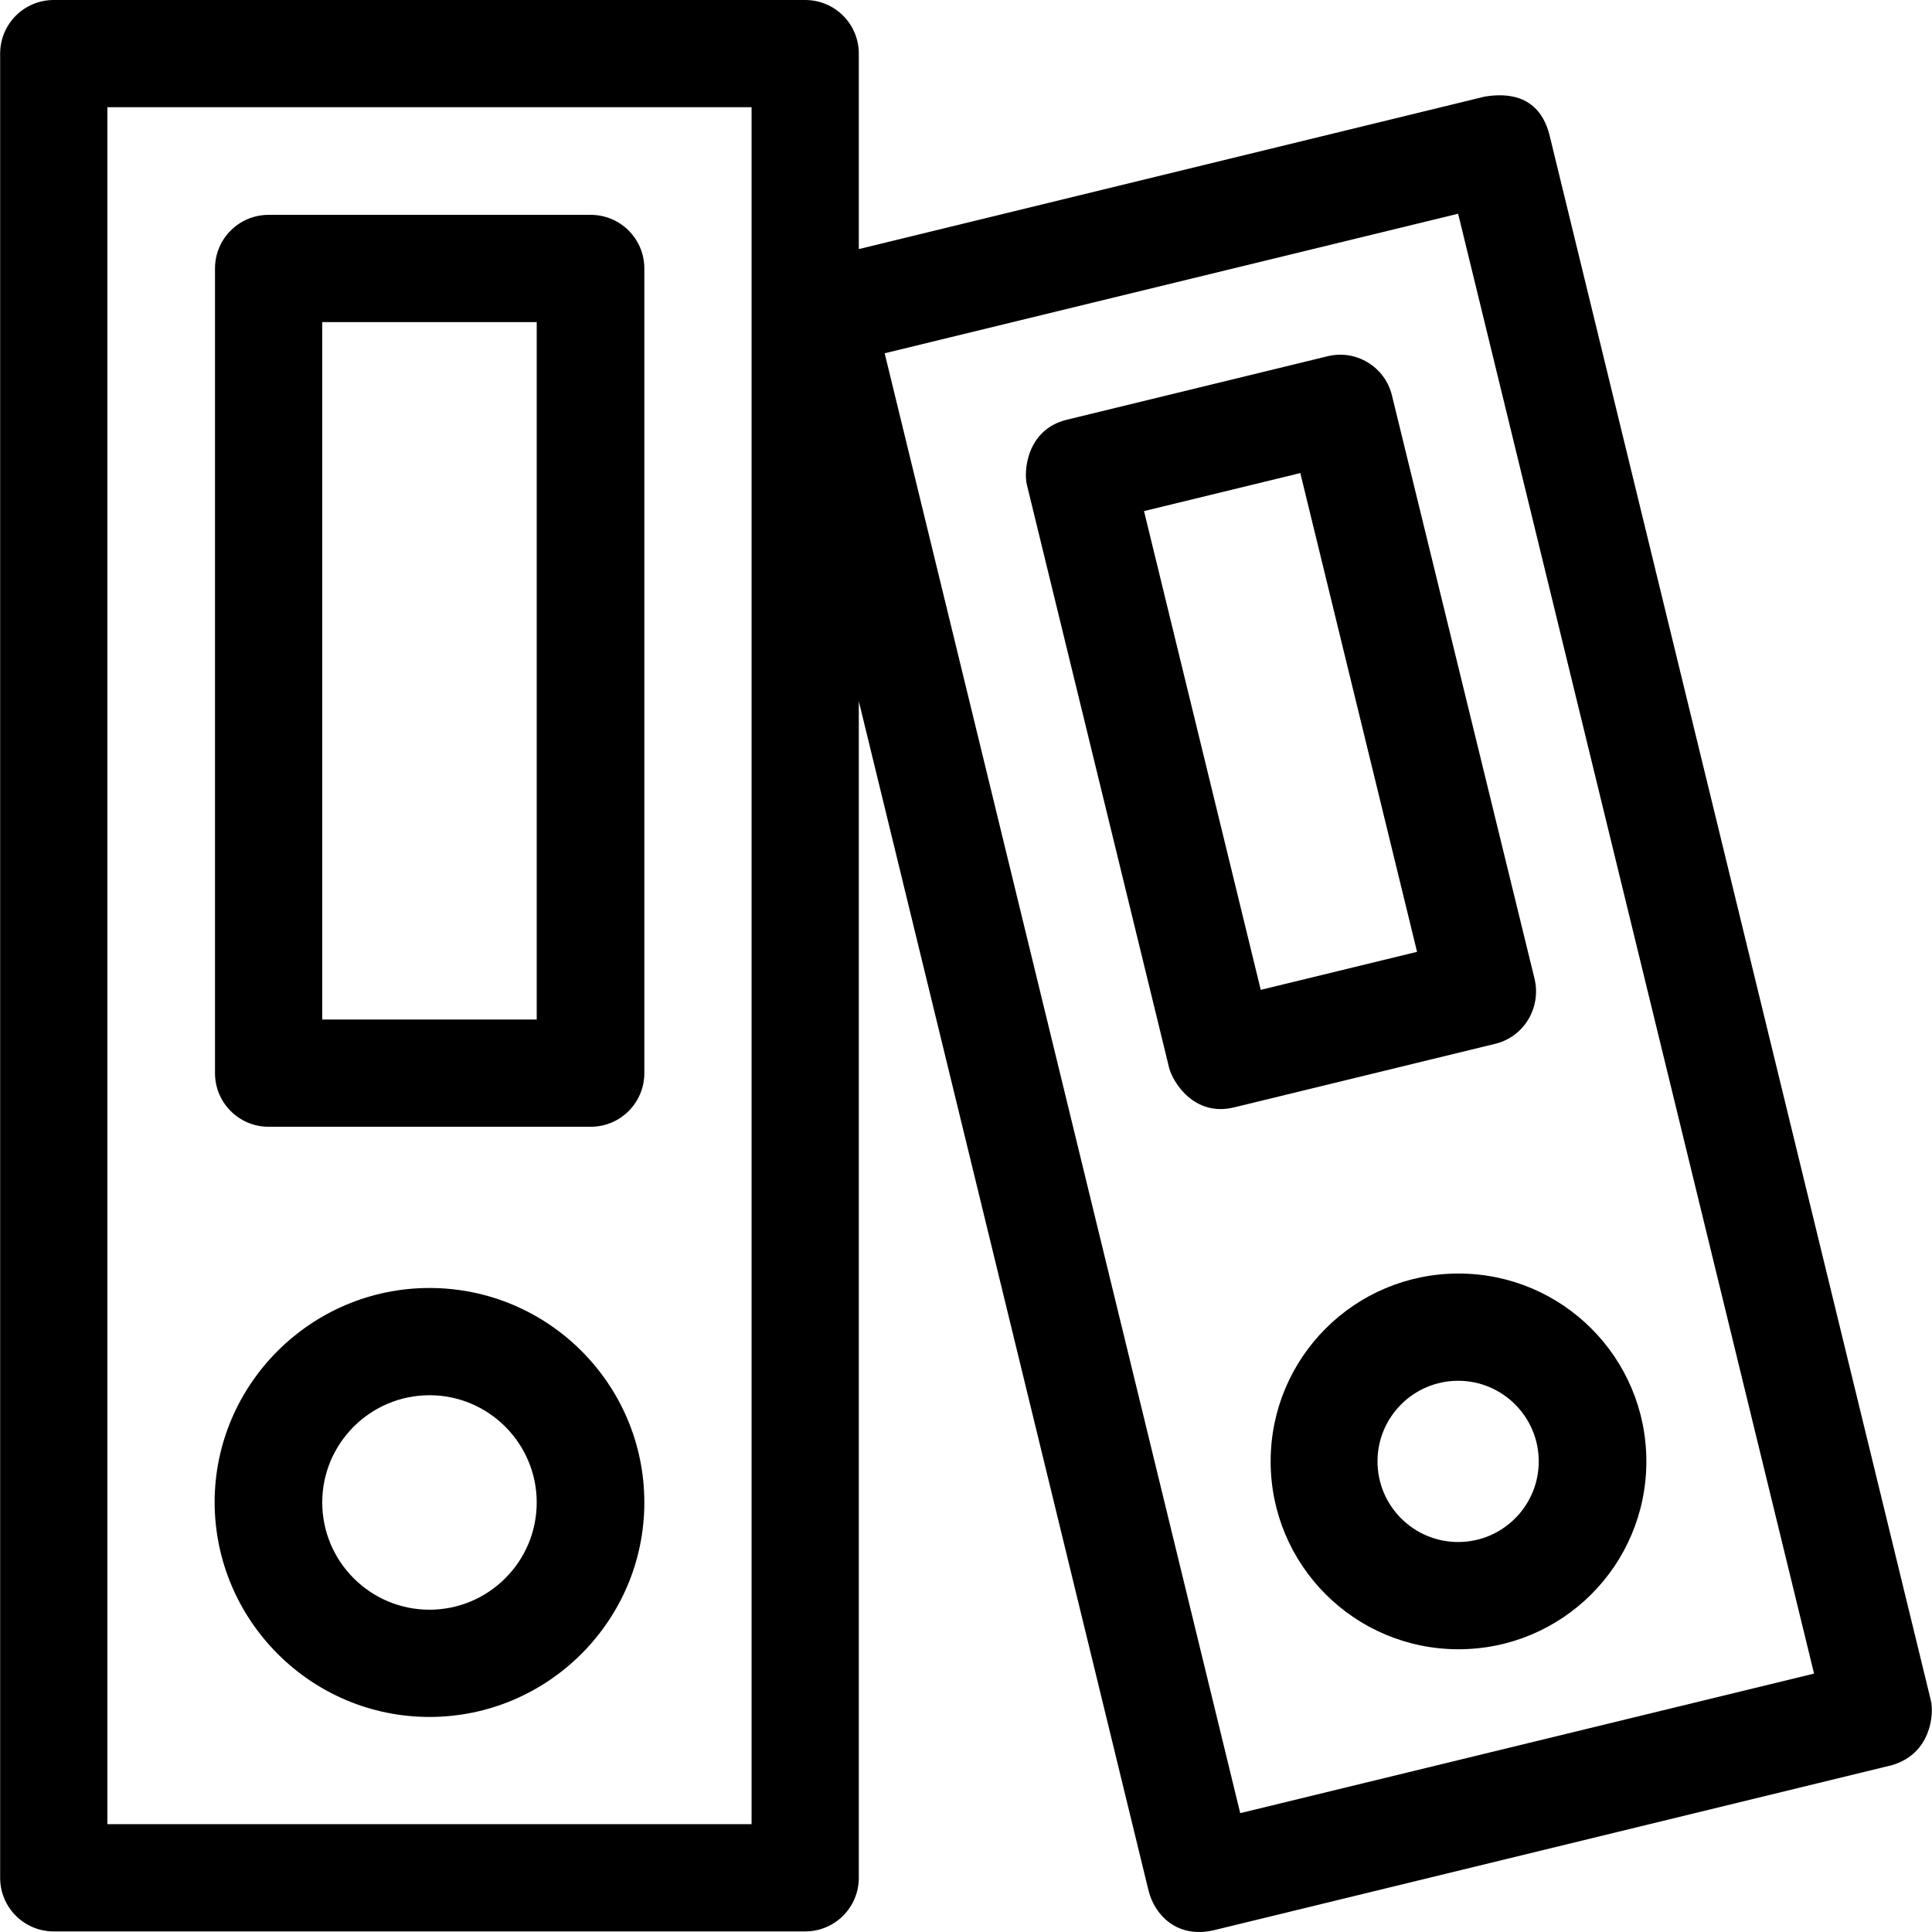
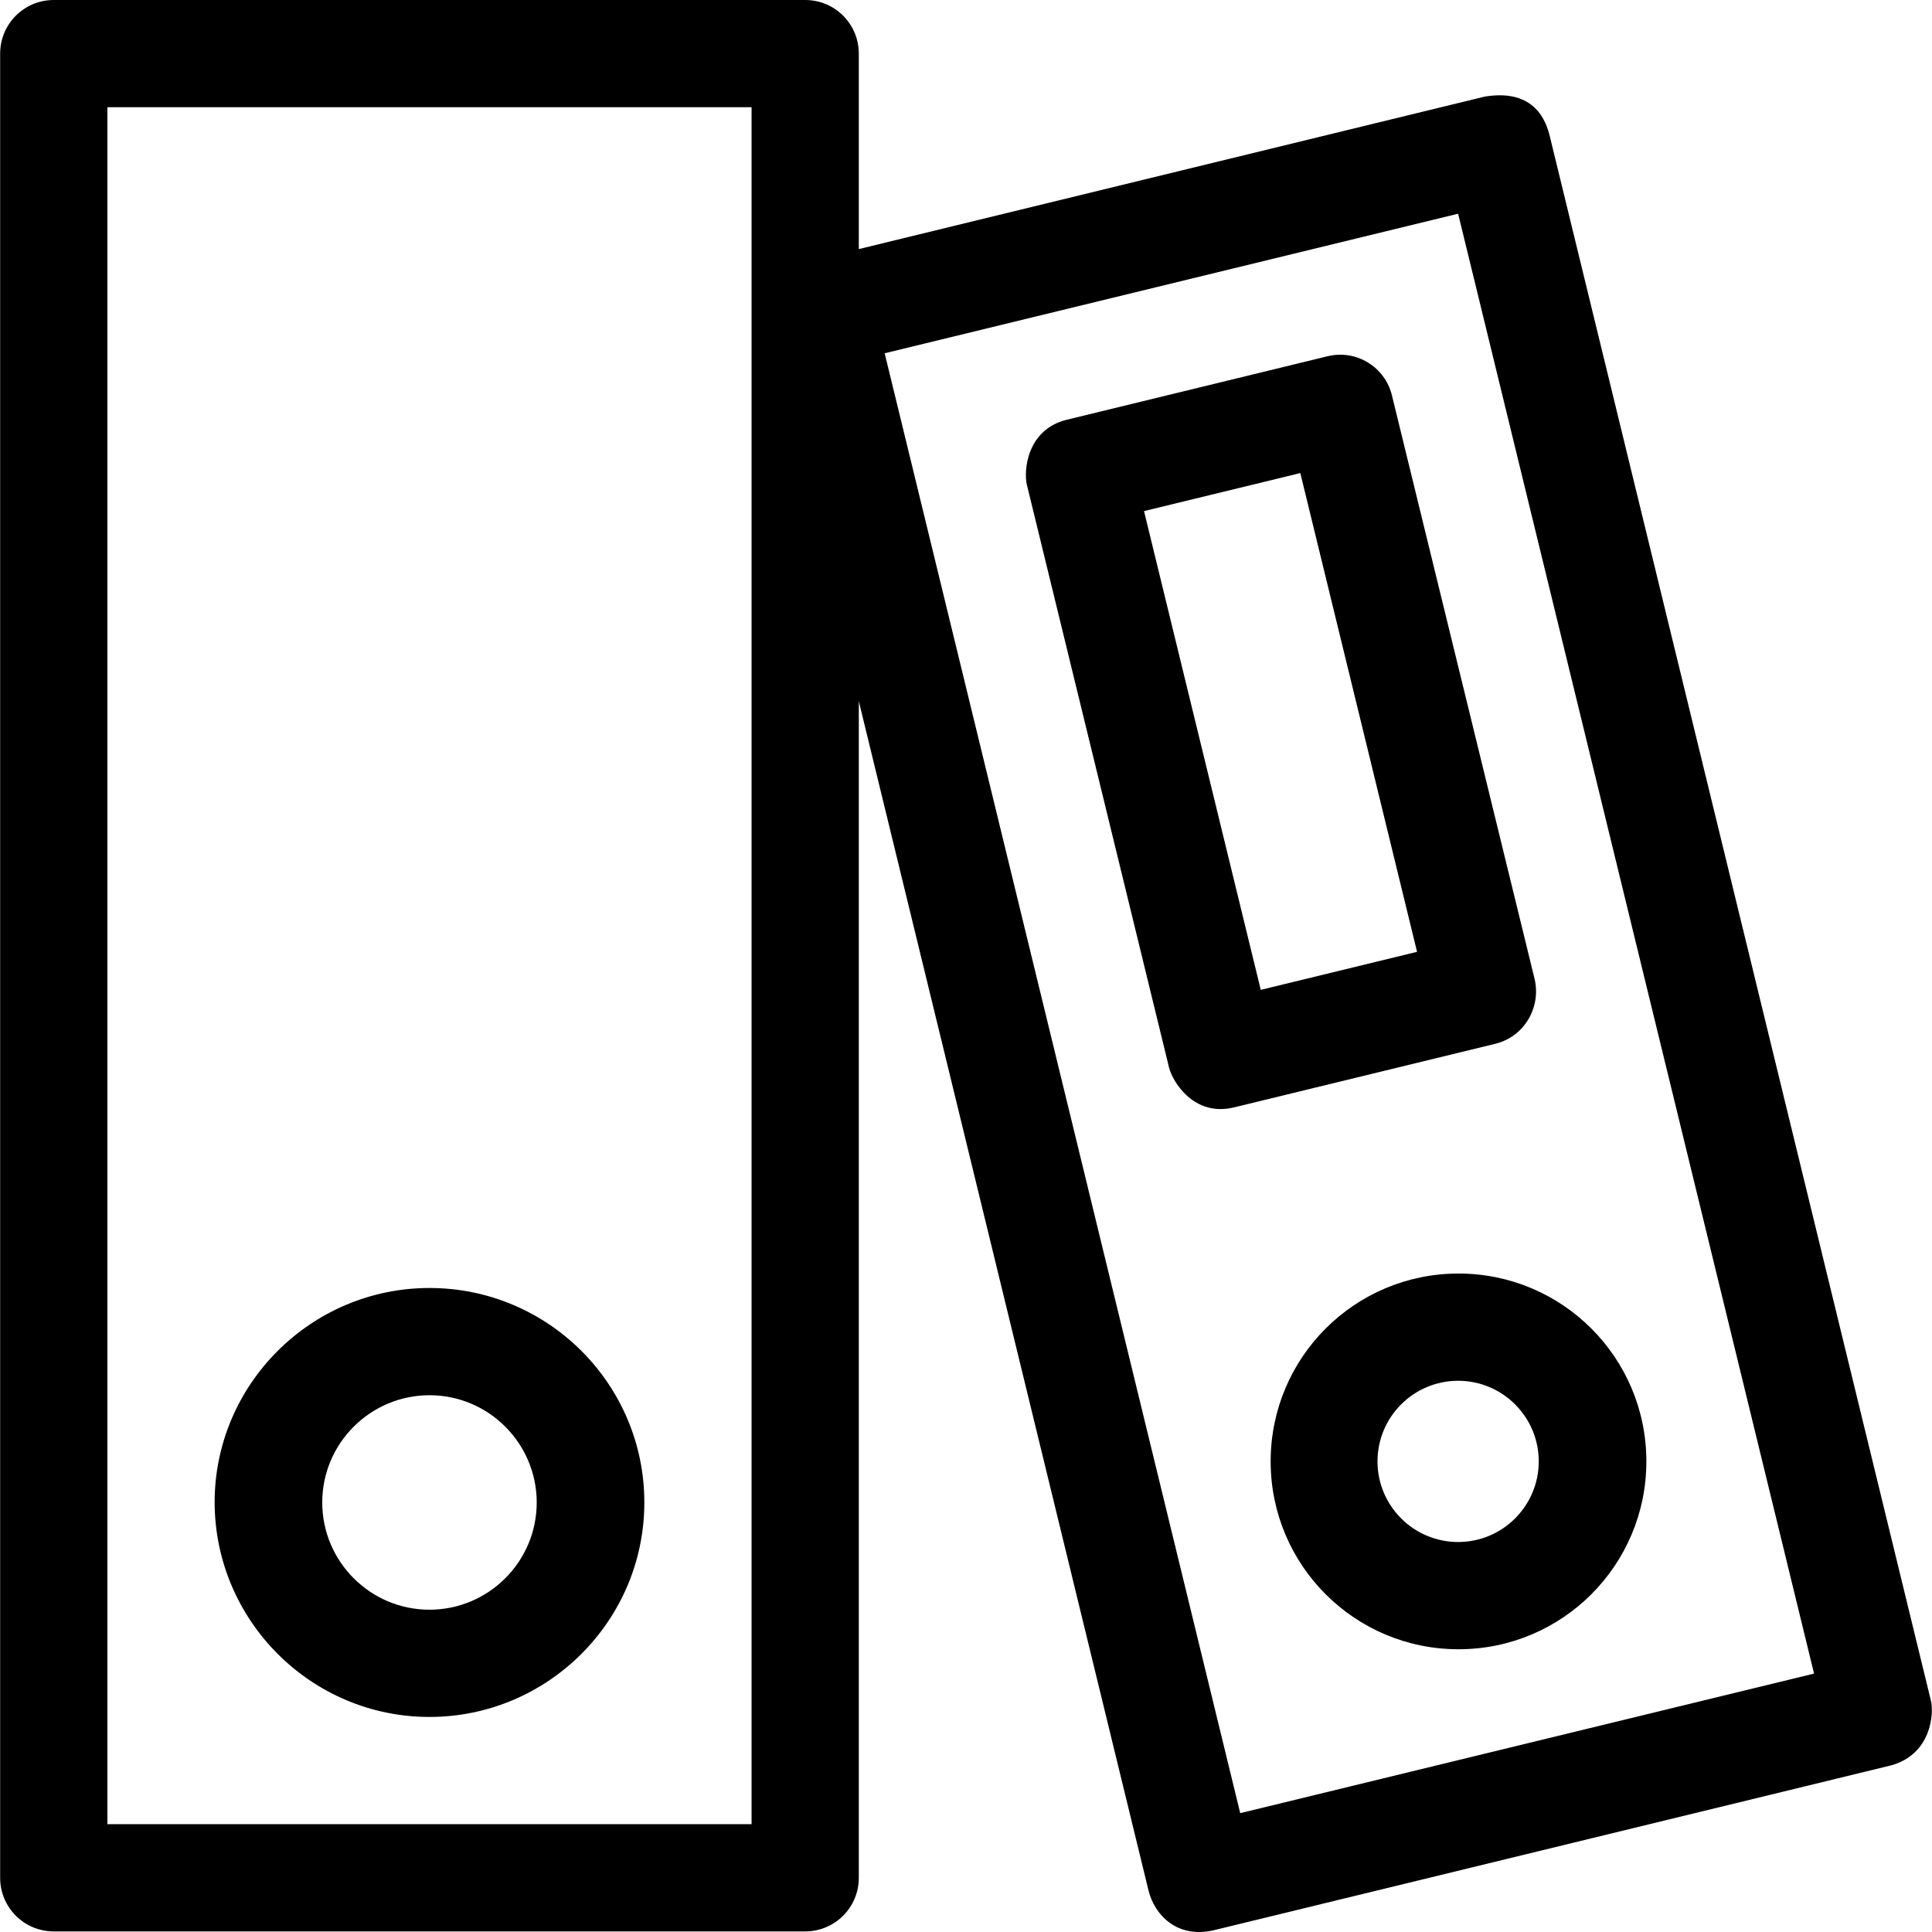
<svg xmlns="http://www.w3.org/2000/svg" fill="#000000" height="800px" width="800px" version="1.1" id="Layer_1" viewBox="0 0 508.053 508.053" xml:space="preserve">
  <g>
    <g>
      <path d="M383.539,334.9c-27.3,0-49.4,22.1-49.4,49.4s22.1,49.4,49.4,49.4s49.4-22.1,49.4-49.4S410.839,334.9,383.539,334.9z     M383.439,405.5c-11.7,0-21.2-9.5-21.2-21.2s9.5-21.2,21.2-21.2s21.2,9.5,21.2,21.2S395.139,405.5,383.439,405.5z" />
    </g>
  </g>
  <g>
    <g>
-       <path d="M155.339,56.5h-84.7c-7.8,0-14.1,6.3-14.1,14.1v211.6c0,7.8,6.3,14.1,14.1,14.1h84.7c7.8,0,14.1-6.3,14.1-14.1V70.6    C169.439,62.8,163.139,56.5,155.339,56.5z M141.139,268.1h-56.4V84.7h56.4V268.1z" />
-     </g>
+       </g>
  </g>
  <g>
    <g>
      <path d="M112.939,338.7c-31.1,0-56.5,25.3-56.5,56.4c0.1,31.1,25.4,56.4,56.5,56.4c31.1,0,56.5-25.3,56.5-56.4    C169.439,364,144.139,338.7,112.939,338.7z M112.939,423.3c-15.6,0-28.2-12.7-28.2-28.2c0-15.6,12.7-28.2,28.2-28.2    c15.6,0,28.2,12.7,28.2,28.2C141.139,410.7,128.439,423.3,112.939,423.3z" />
    </g>
  </g>
  <g>
    <g>
      <path d="M507.739,447.1l-100.2-411.3c-0.9-3.6-3.7-12.6-17.1-10.4l-164.6,40.1V14.1c0-7.8-6.3-14.1-14.1-14.1h-197.6    c-7.8,0-14.1,6.3-14.1,14.1v479.7c0,7.8,6.3,14.1,14.1,14.1h197.6c7.8,0,14.1-6.3,14.1-14.1V184.4l76.2,312.8    c1.6,6.4,7.5,12.6,17.1,10.4l178.3-43.4C507.839,461.2,508.639,450.7,507.739,447.1z M28.239,479.7V28.2h169.4v451.5H28.239z     M326.139,476.8l-93.5-383.9l150.8-36.7l93.6,383.9L326.139,476.8z" />
    </g>
  </g>
  <g>
    <g>
      <path d="M403.539,257.4l-37.5-153.4c-1.8-7.5-9.4-12.2-17-10.3l-68.6,16.7c-10.4,2.6-11.3,13.4-10.4,17.1l37.4,153.3    c0.9,3.6,6.5,13,17.1,10.4l68.6-16.7C400.739,272.7,405.339,265,403.539,257.4z M331.539,260.3l-30.7-125.9l41.1-10l30.7,125.9    L331.539,260.3z" />
    </g>
  </g>
</svg>